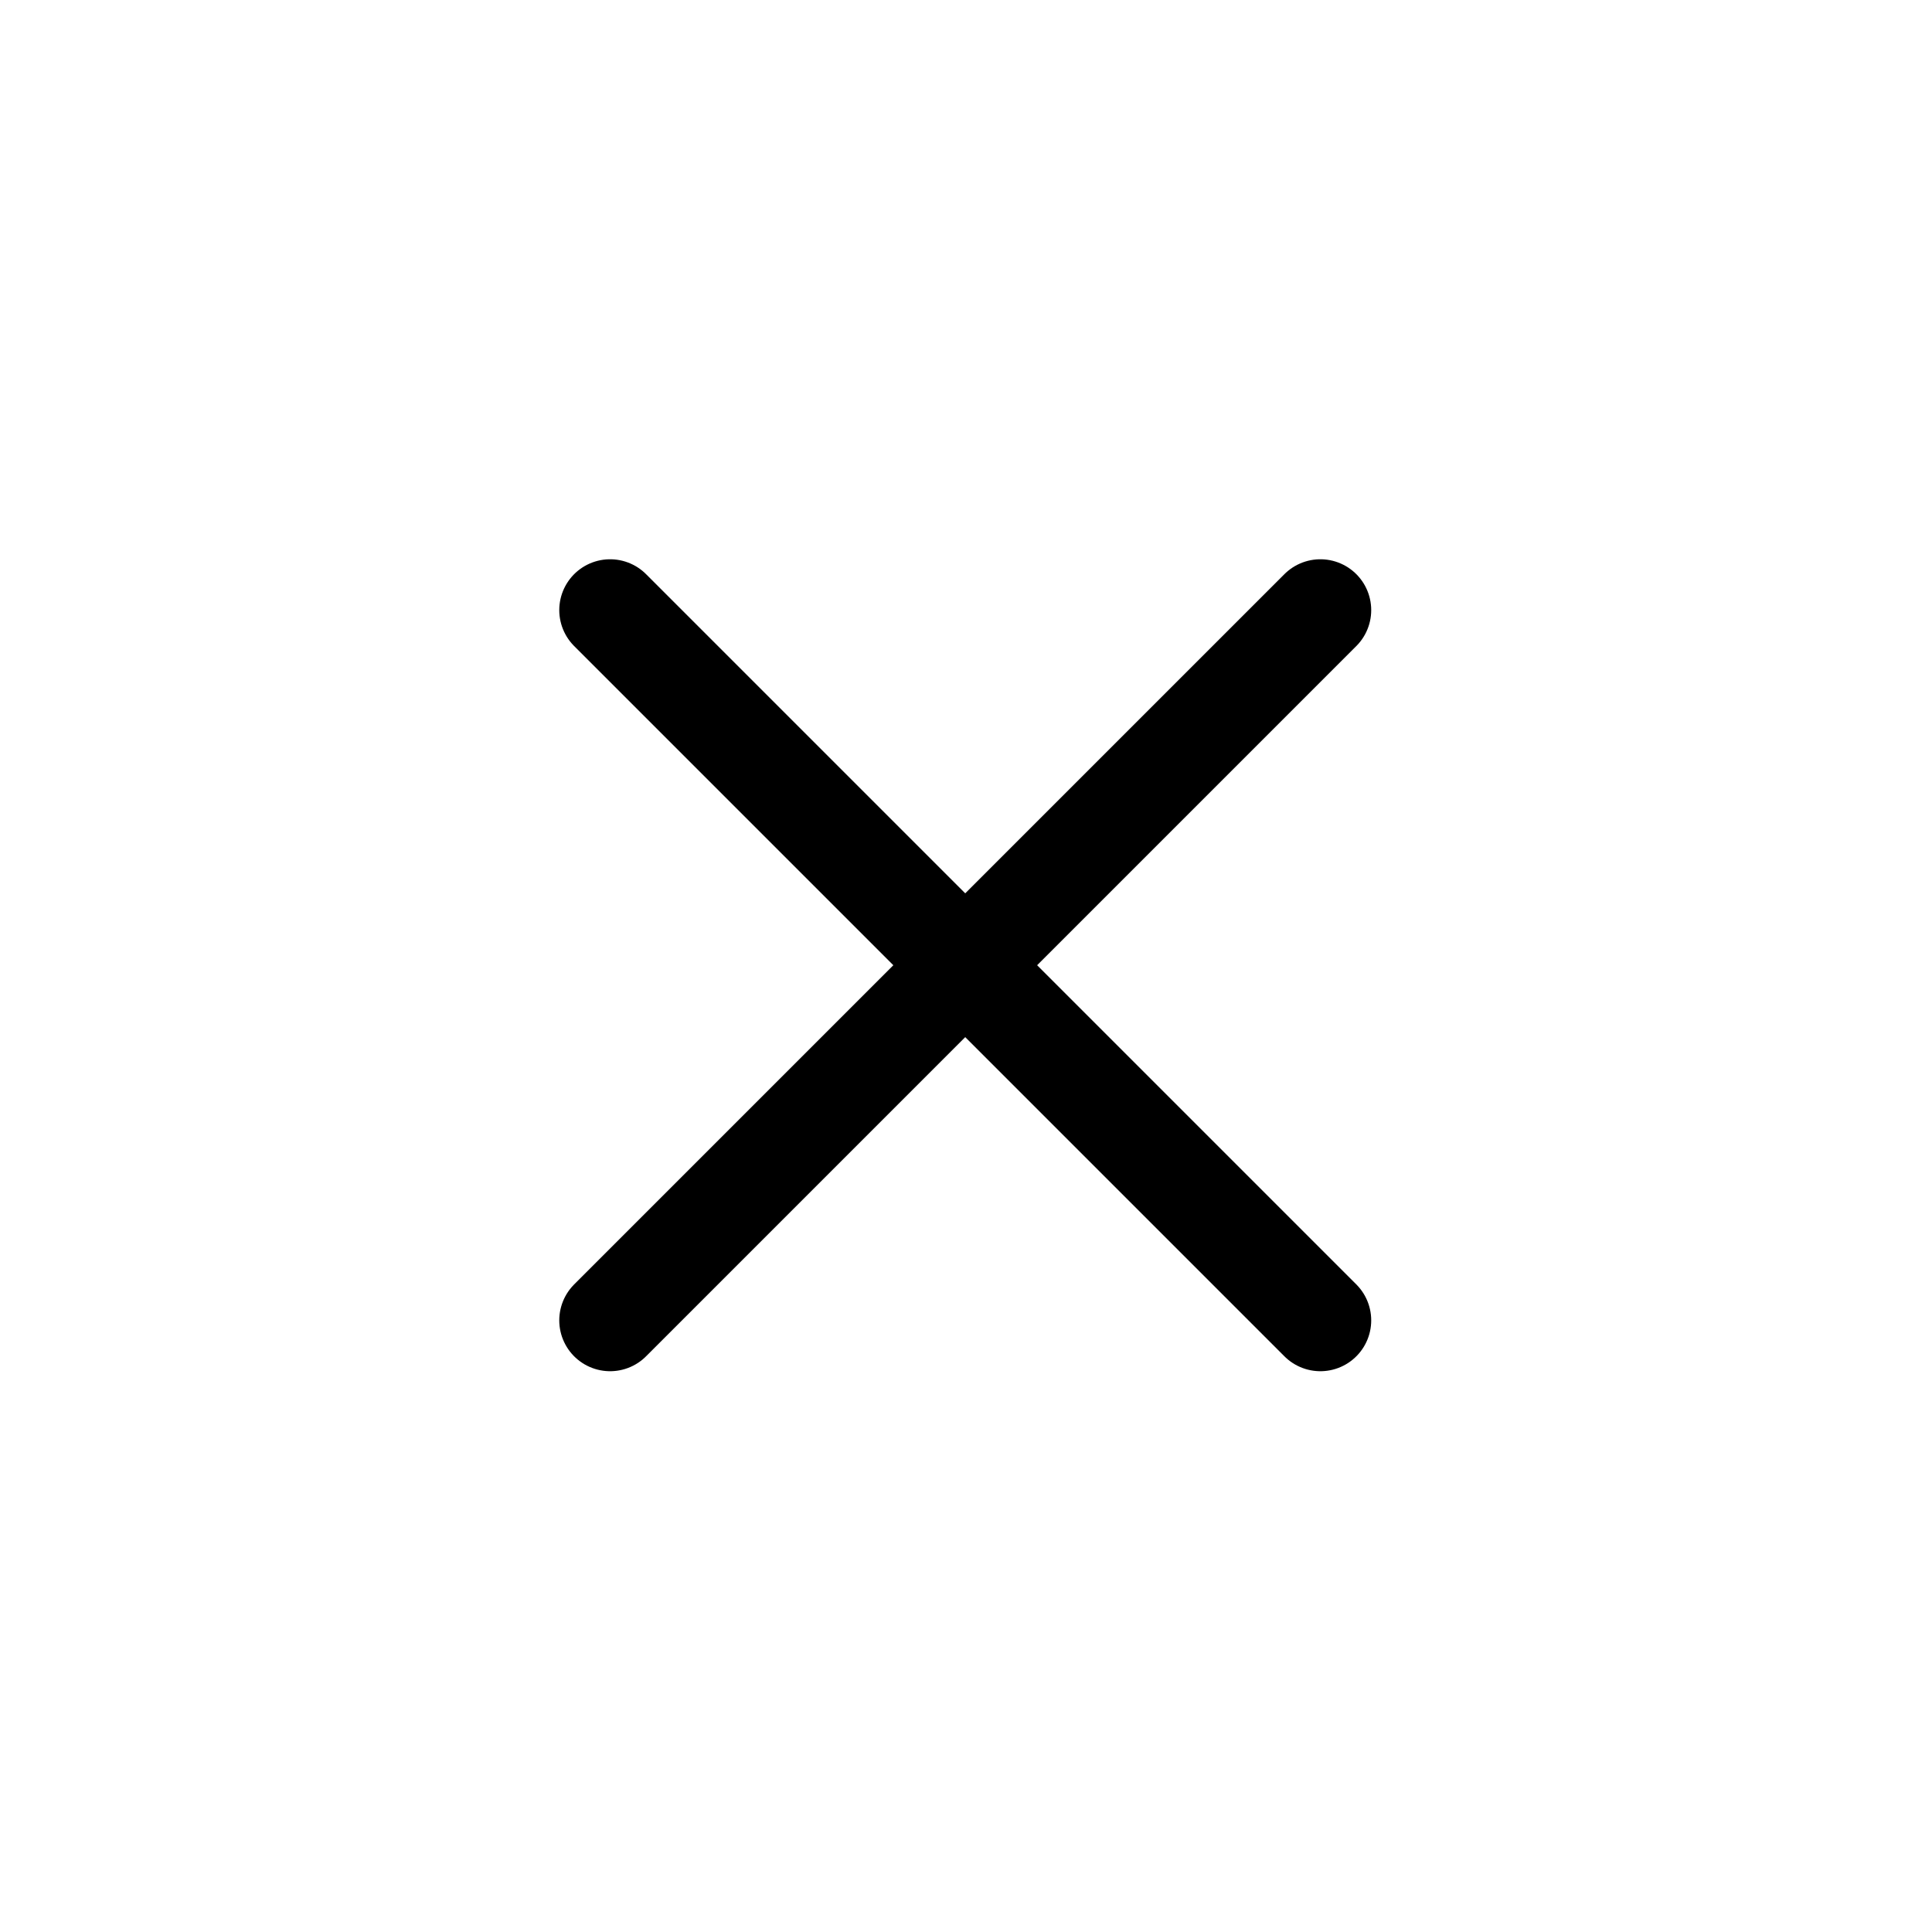
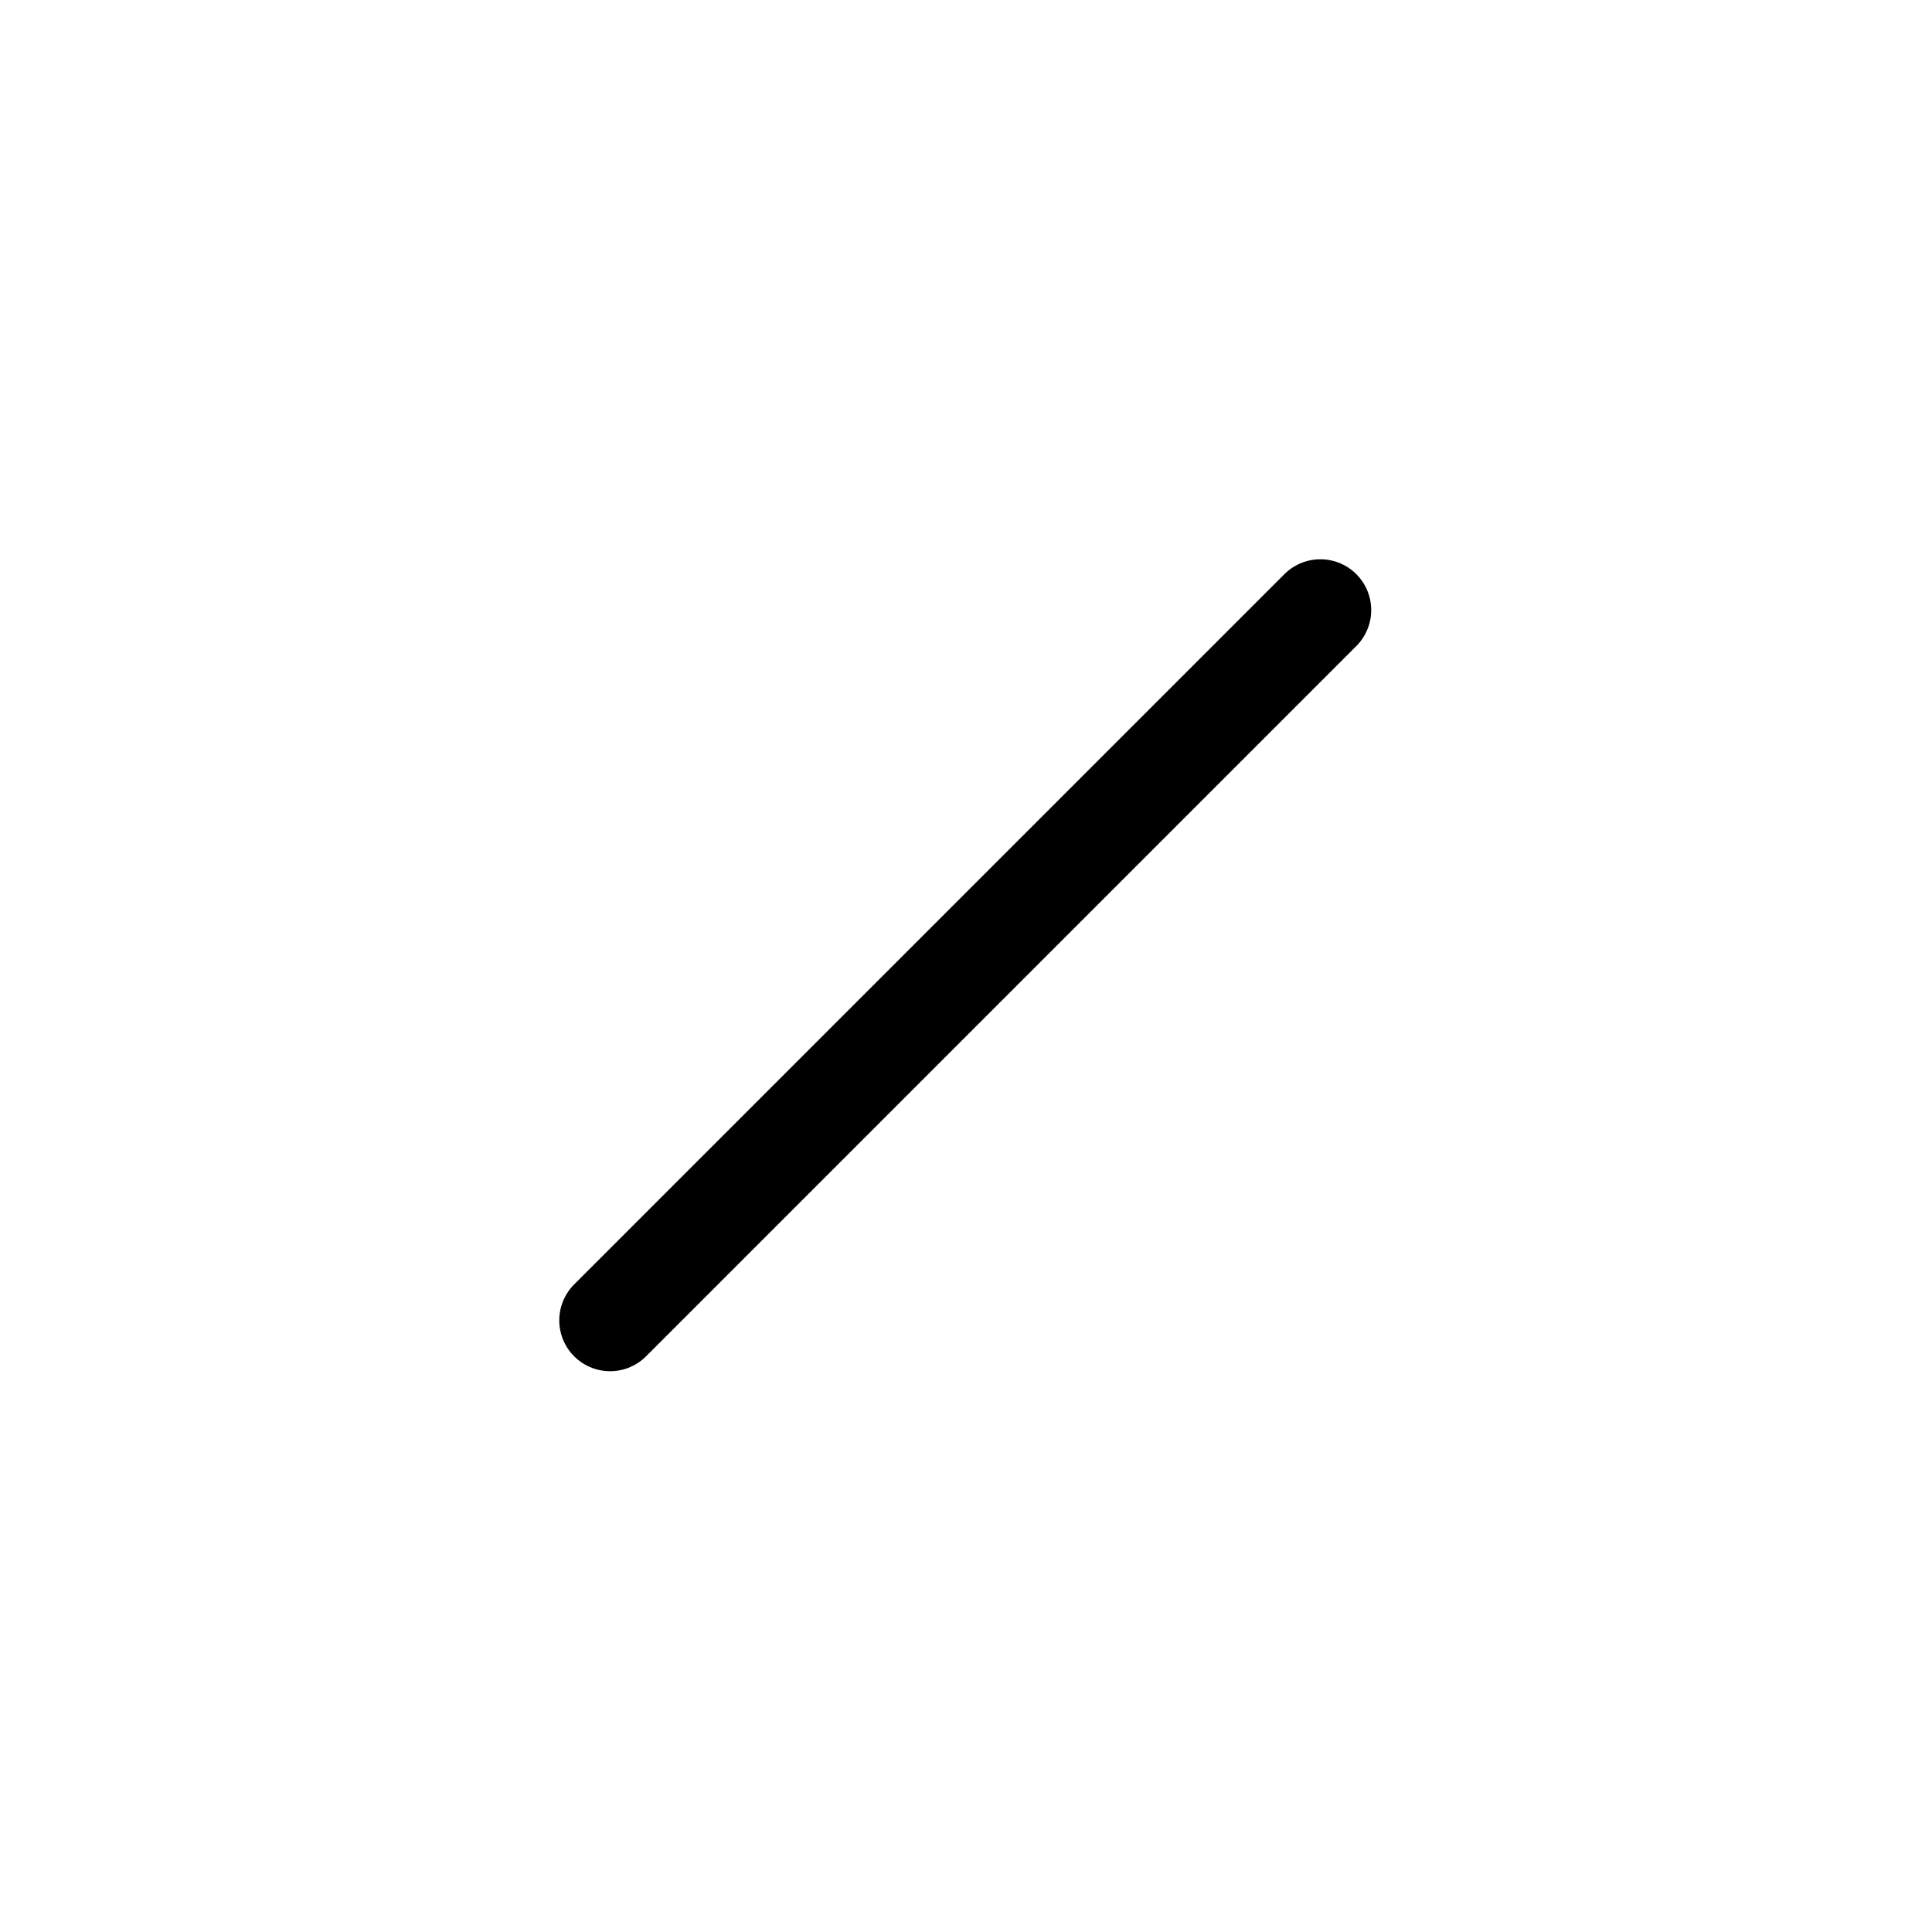
<svg xmlns="http://www.w3.org/2000/svg" width="19" height="19" viewBox="0 0 19 19">
  <g id="组_5850" data-name="组 5850" transform="translate(-55 -60)">
    <g id="组_5835" data-name="组 5835" transform="translate(-234)">
-       <rect id="矩形_1760" data-name="矩形 1760" width="19" height="19" transform="translate(289 60)" fill="#fff" />
      <g id="组_5816" data-name="组 5816" transform="translate(295 66)">
-         <line id="直线_115" data-name="直线 115" x2="6.985" y2="6.985" fill="none" stroke="#000" stroke-linecap="round" stroke-width="1" />
        <line id="直线_116" data-name="直线 116" x1="6.985" y2="6.985" fill="none" stroke="#000" stroke-linecap="round" stroke-width="1" />
      </g>
    </g>
  </g>
</svg>